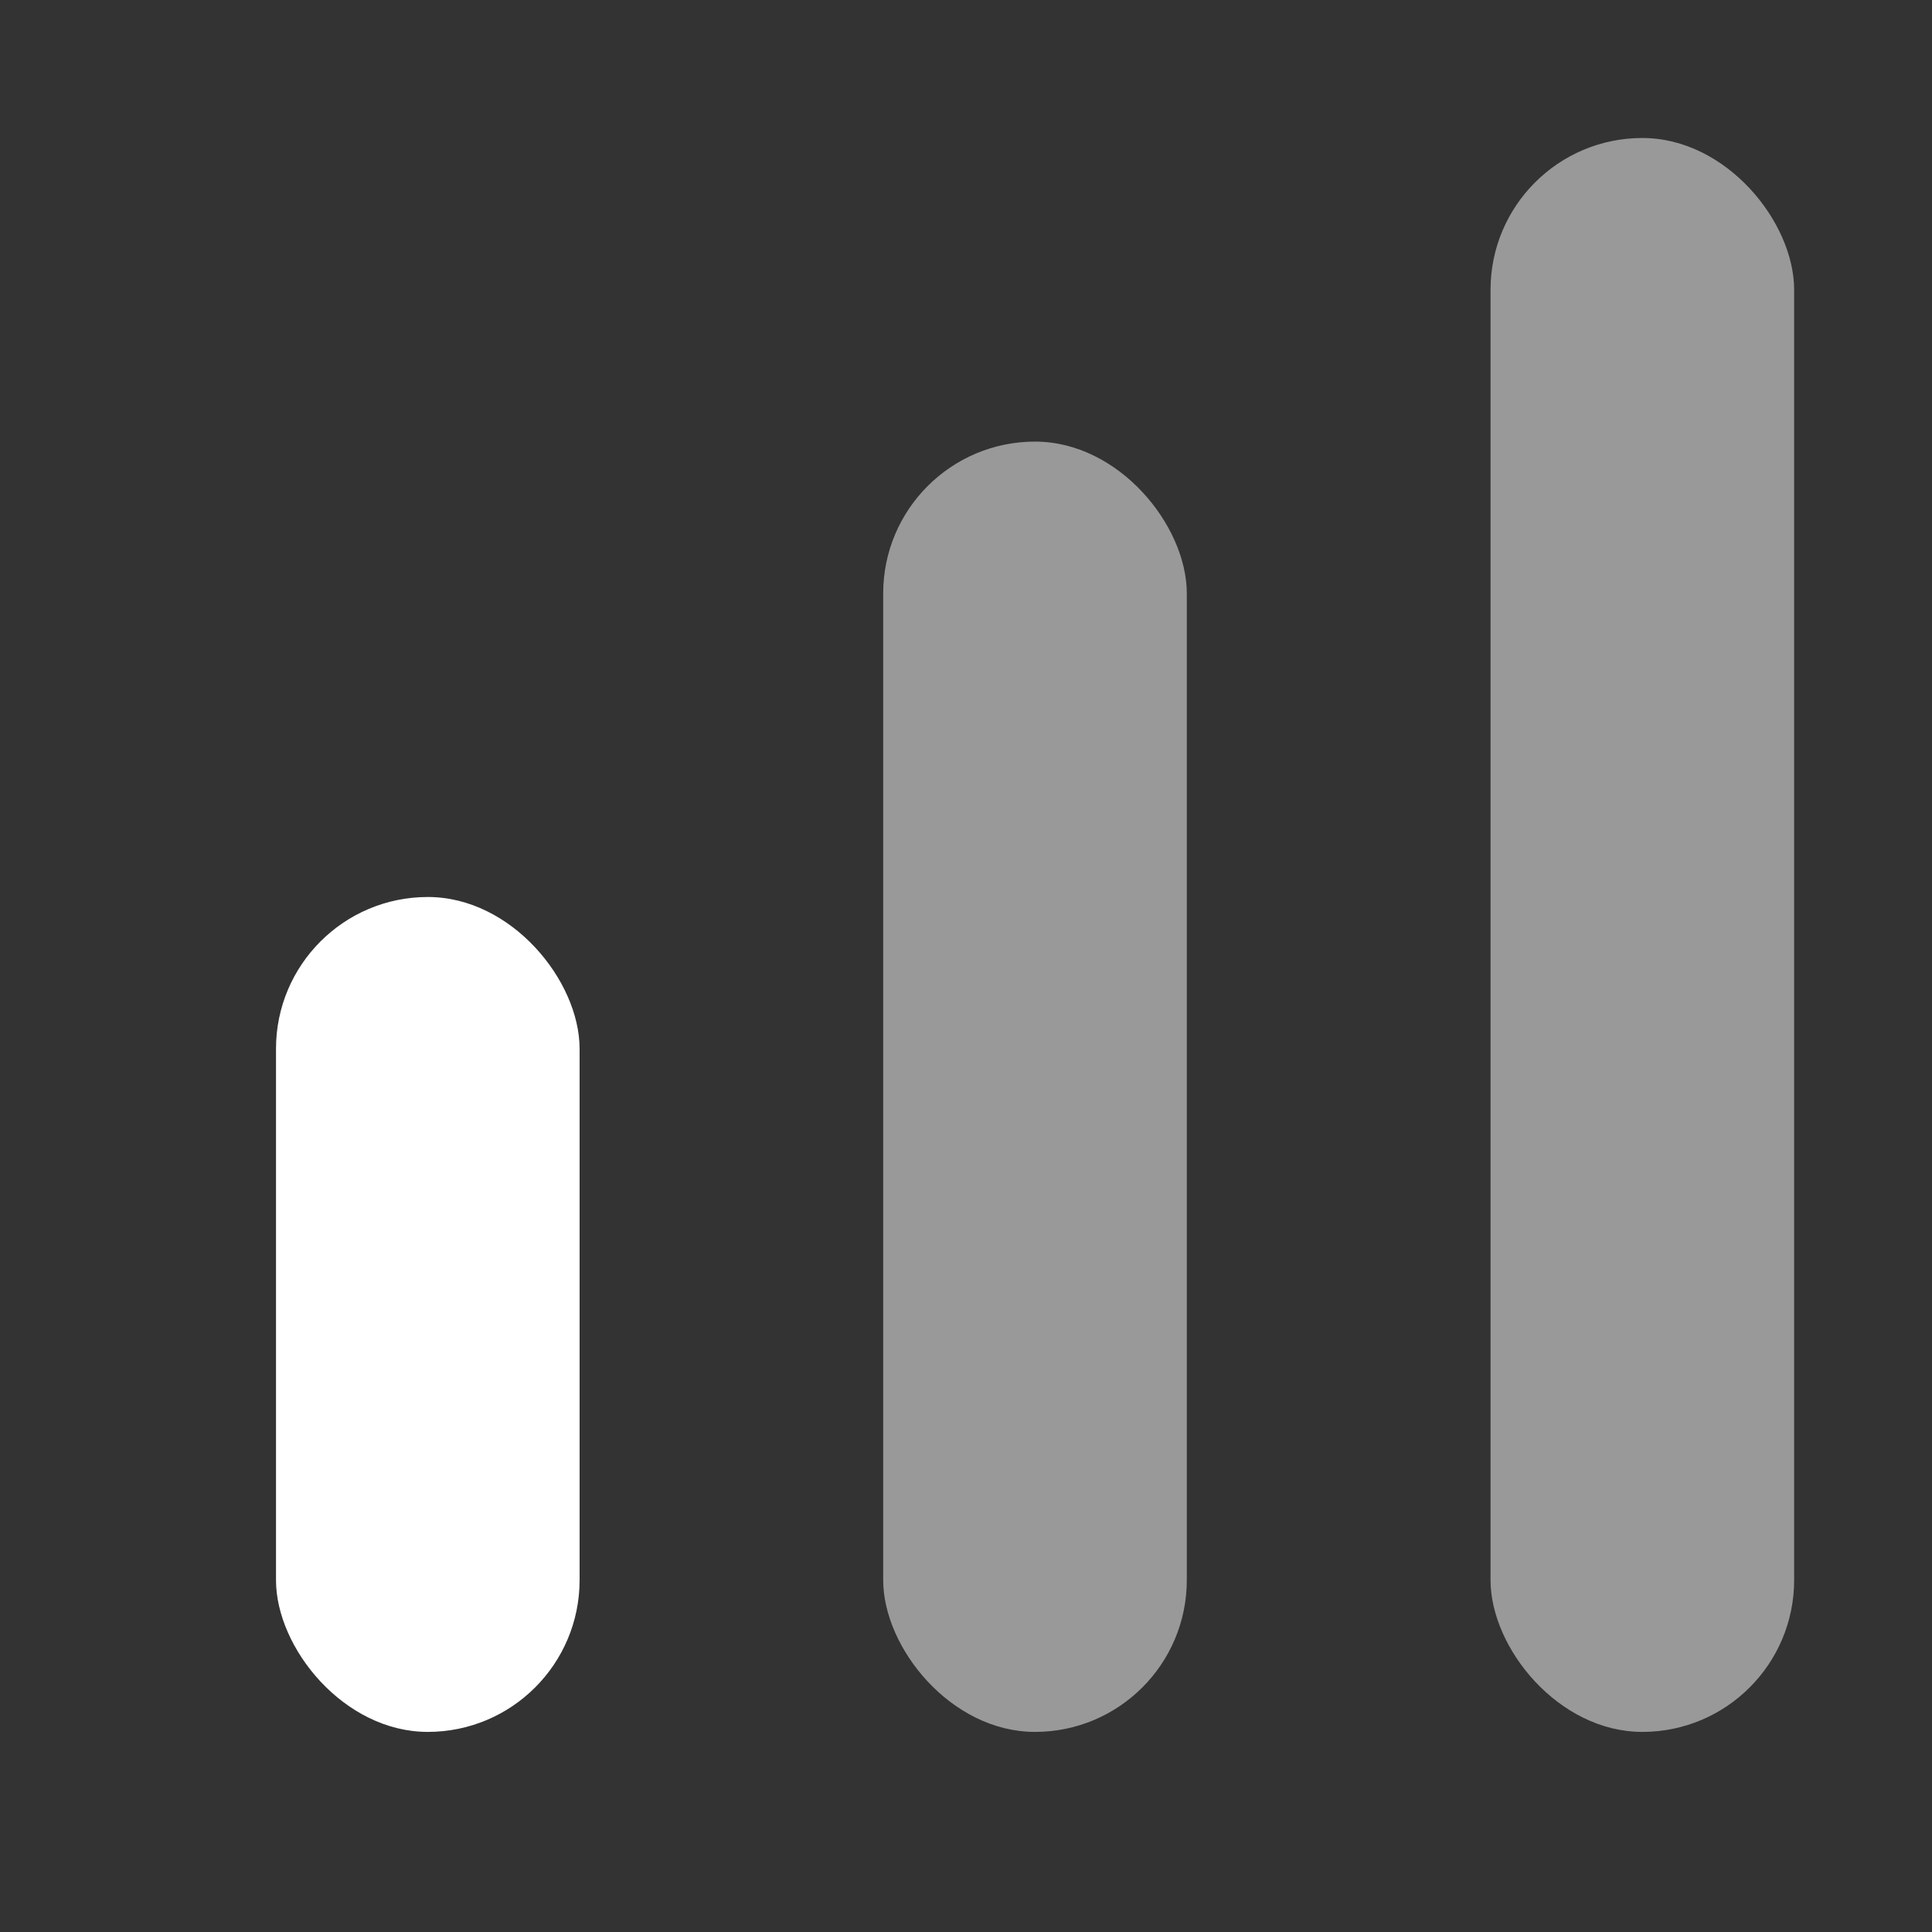
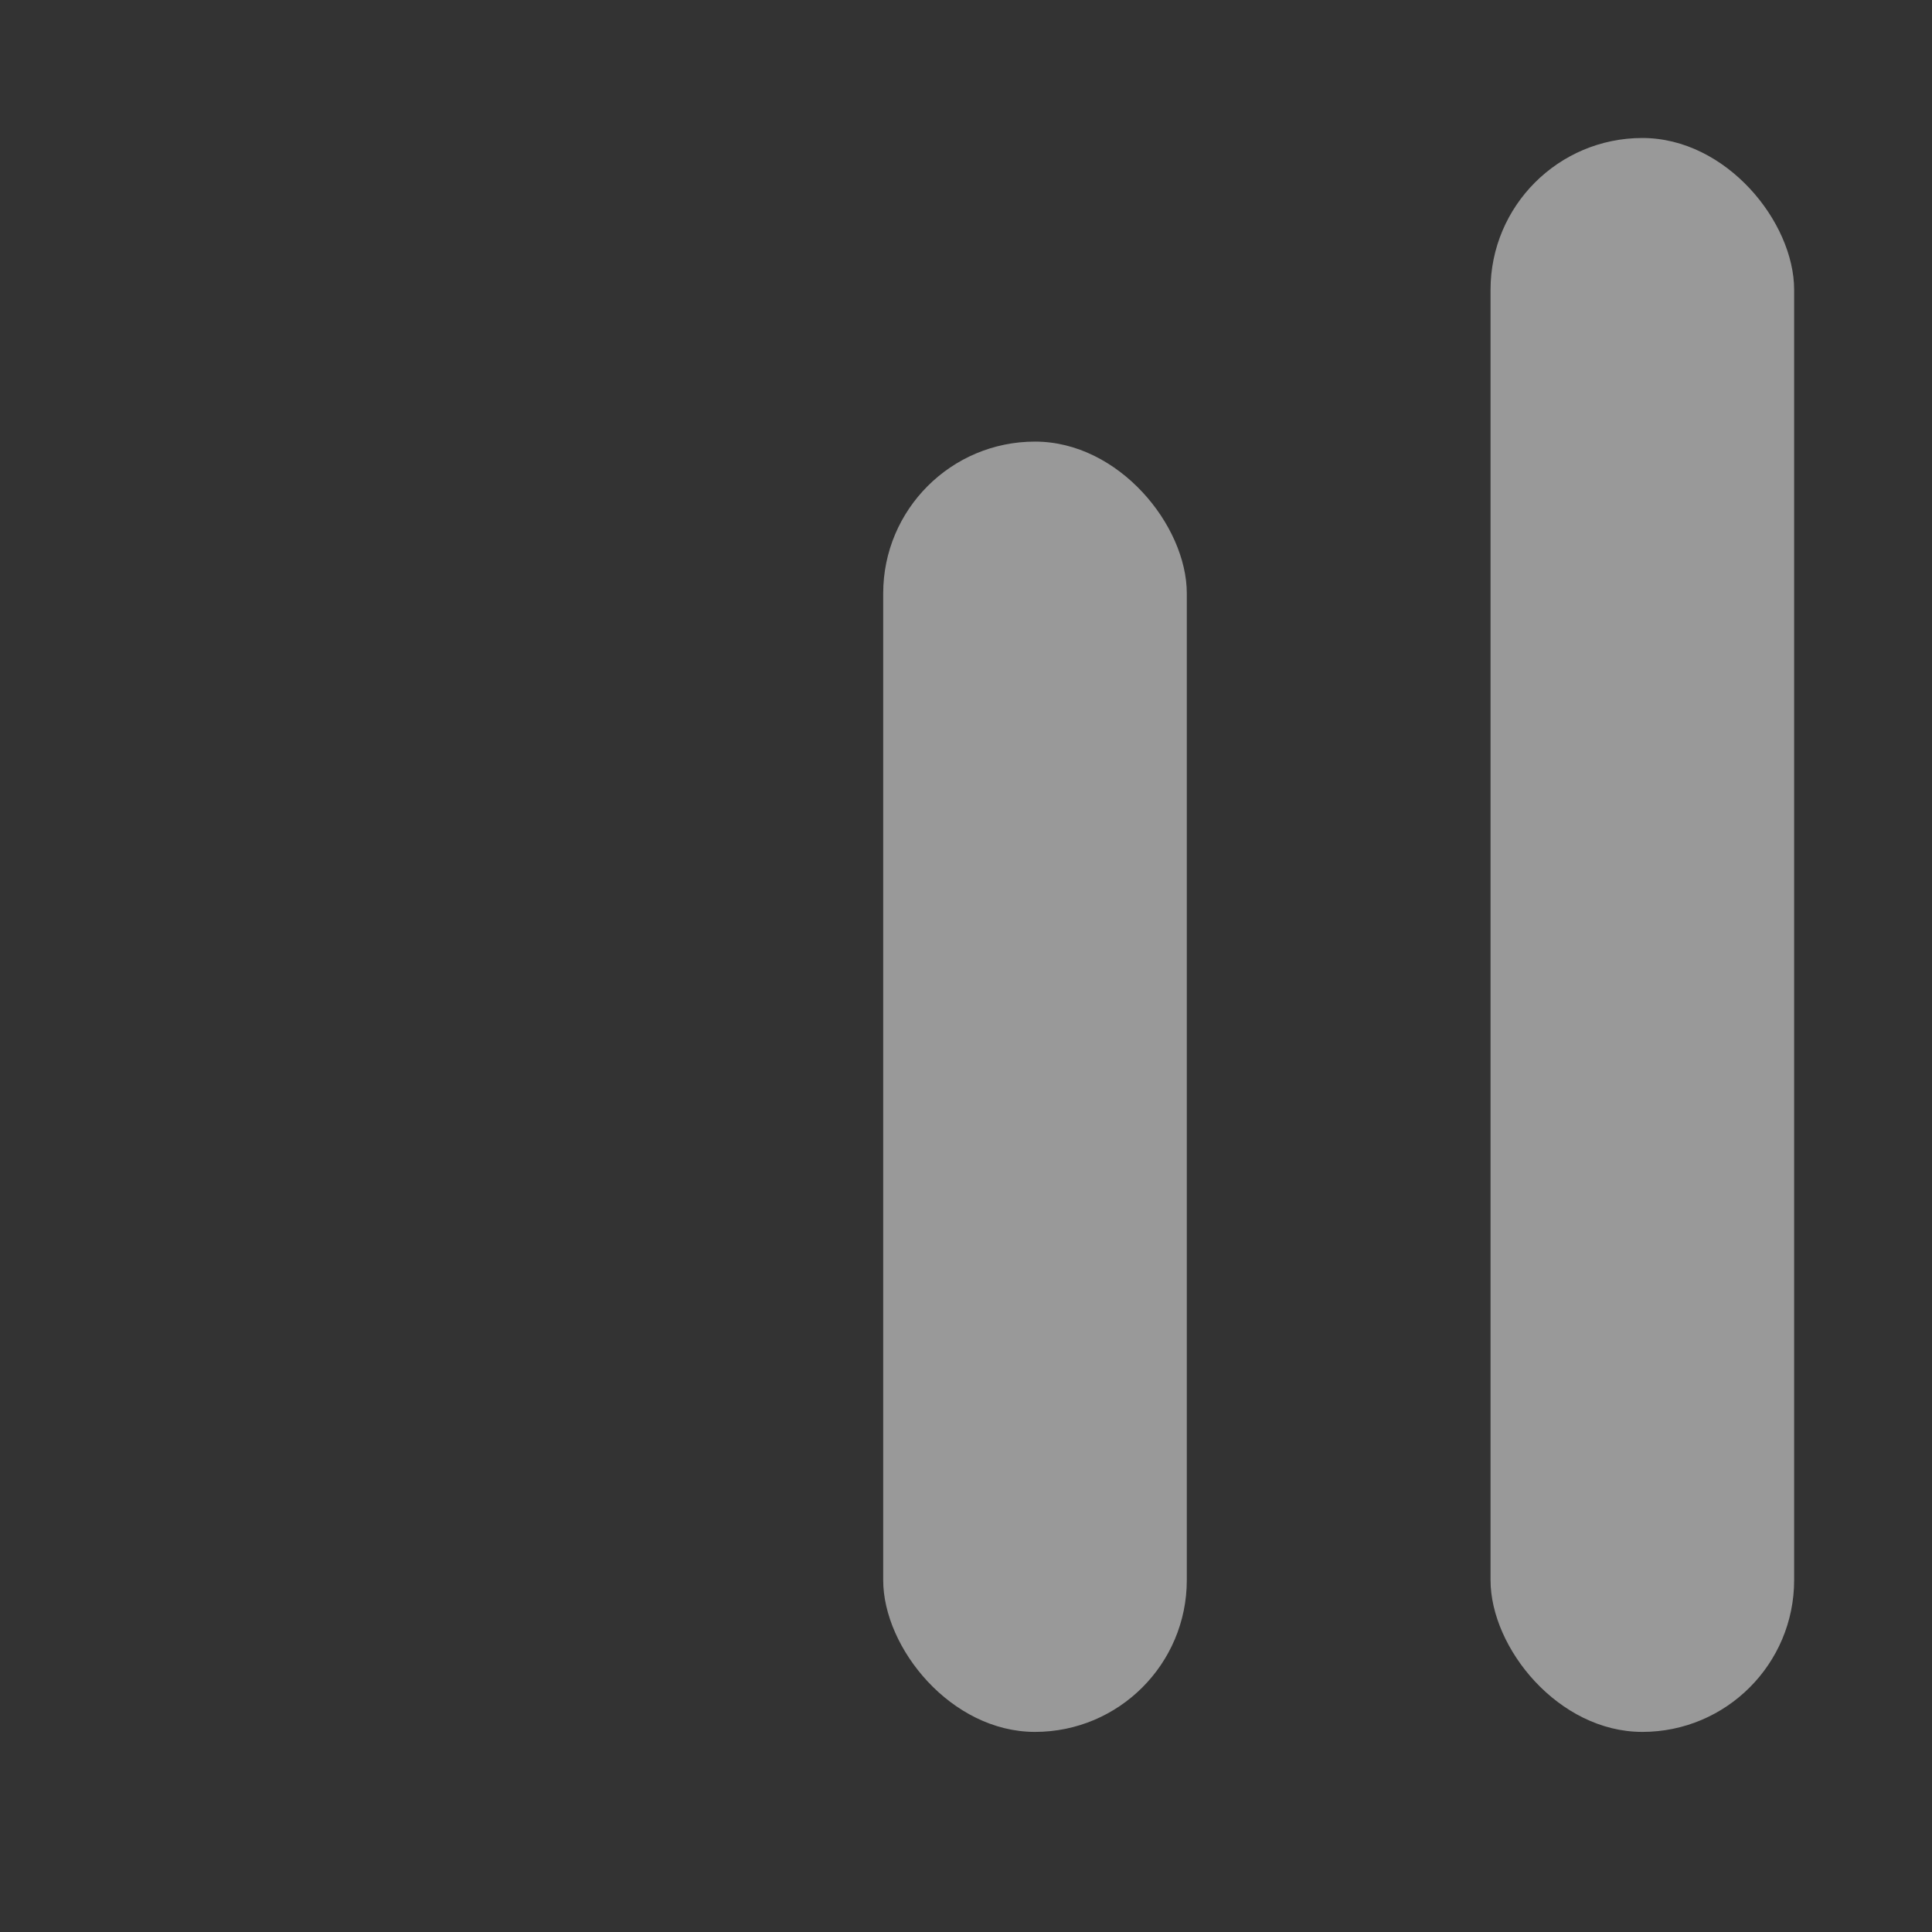
<svg xmlns="http://www.w3.org/2000/svg" width="14" height="14" viewBox="0 0 14 14" fill="none">
  <rect x="0" y="0" width="14" height="14" fill="#333333" stroke="none" />
-   <rect x="2" y="6.5" width="2.2" height="6.05" rx="1.1" fill="white" />
  <rect opacity="0.5" x="6.4" y="3.2" width="2.2" height="9.35" rx="1.1" fill="white" />
  <rect opacity="0.5" x="10.801" y="1" width="2.2" height="11.55" rx="1.1" fill="white" />
</svg>